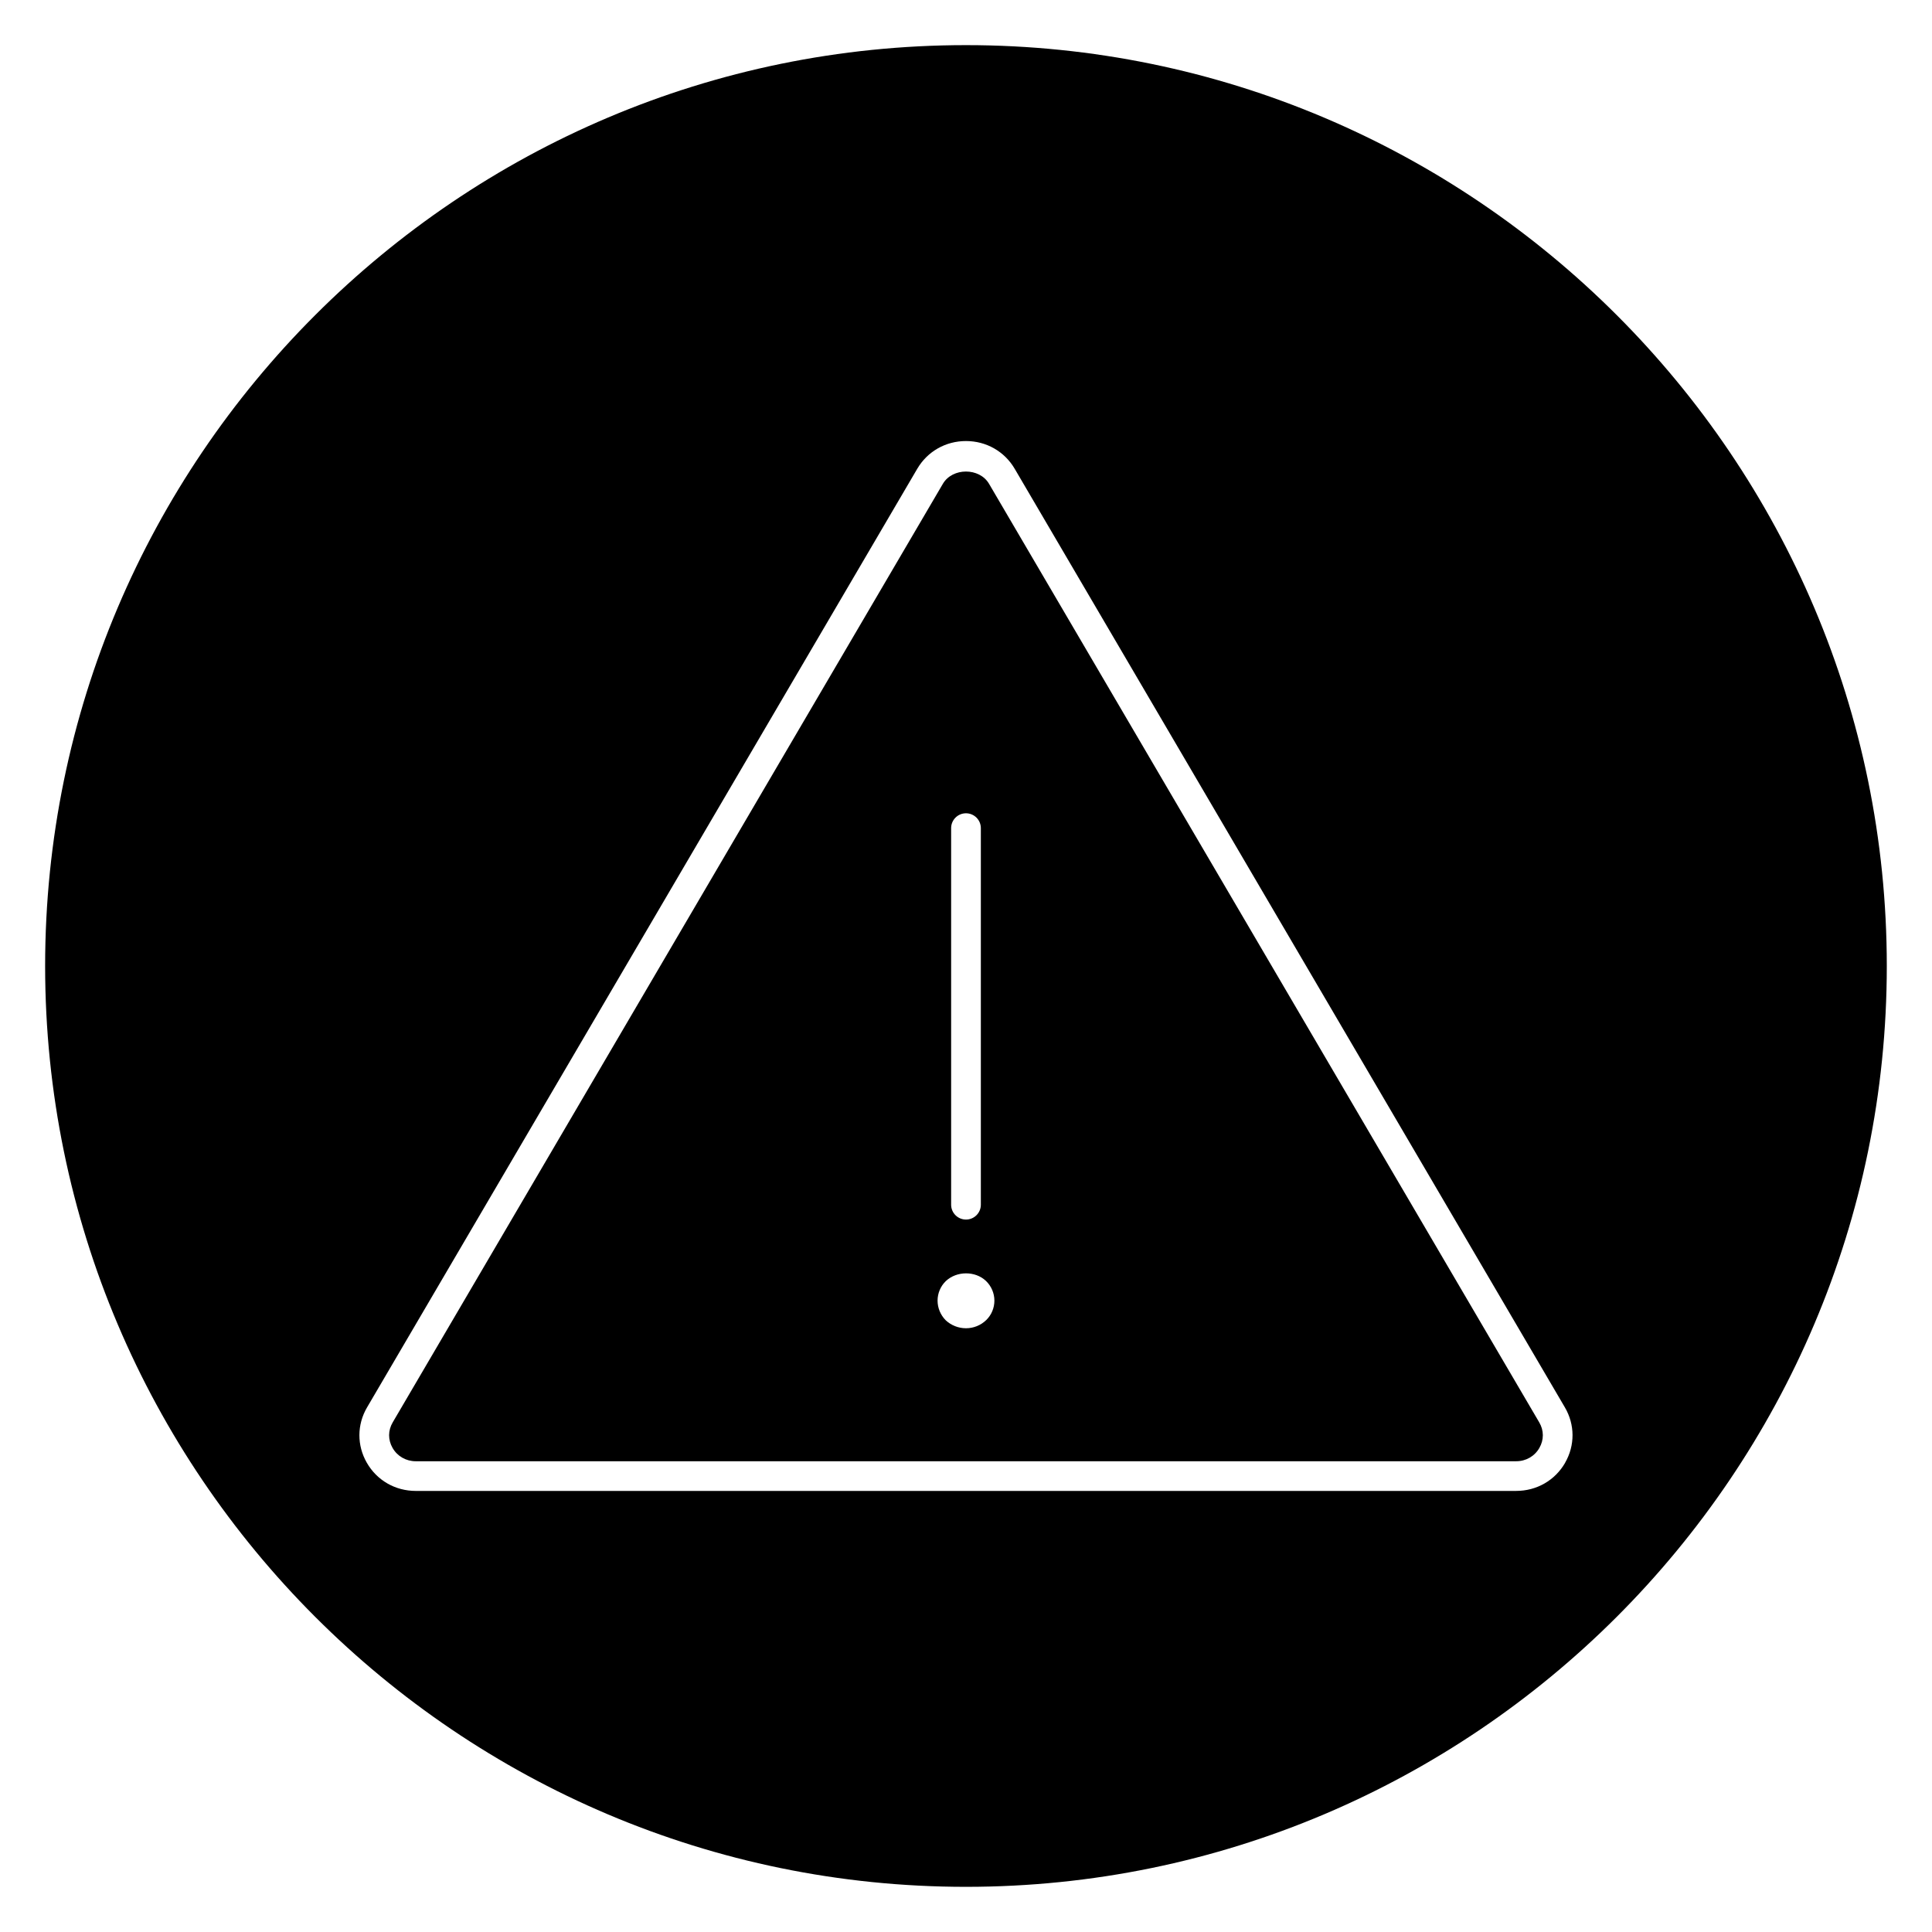
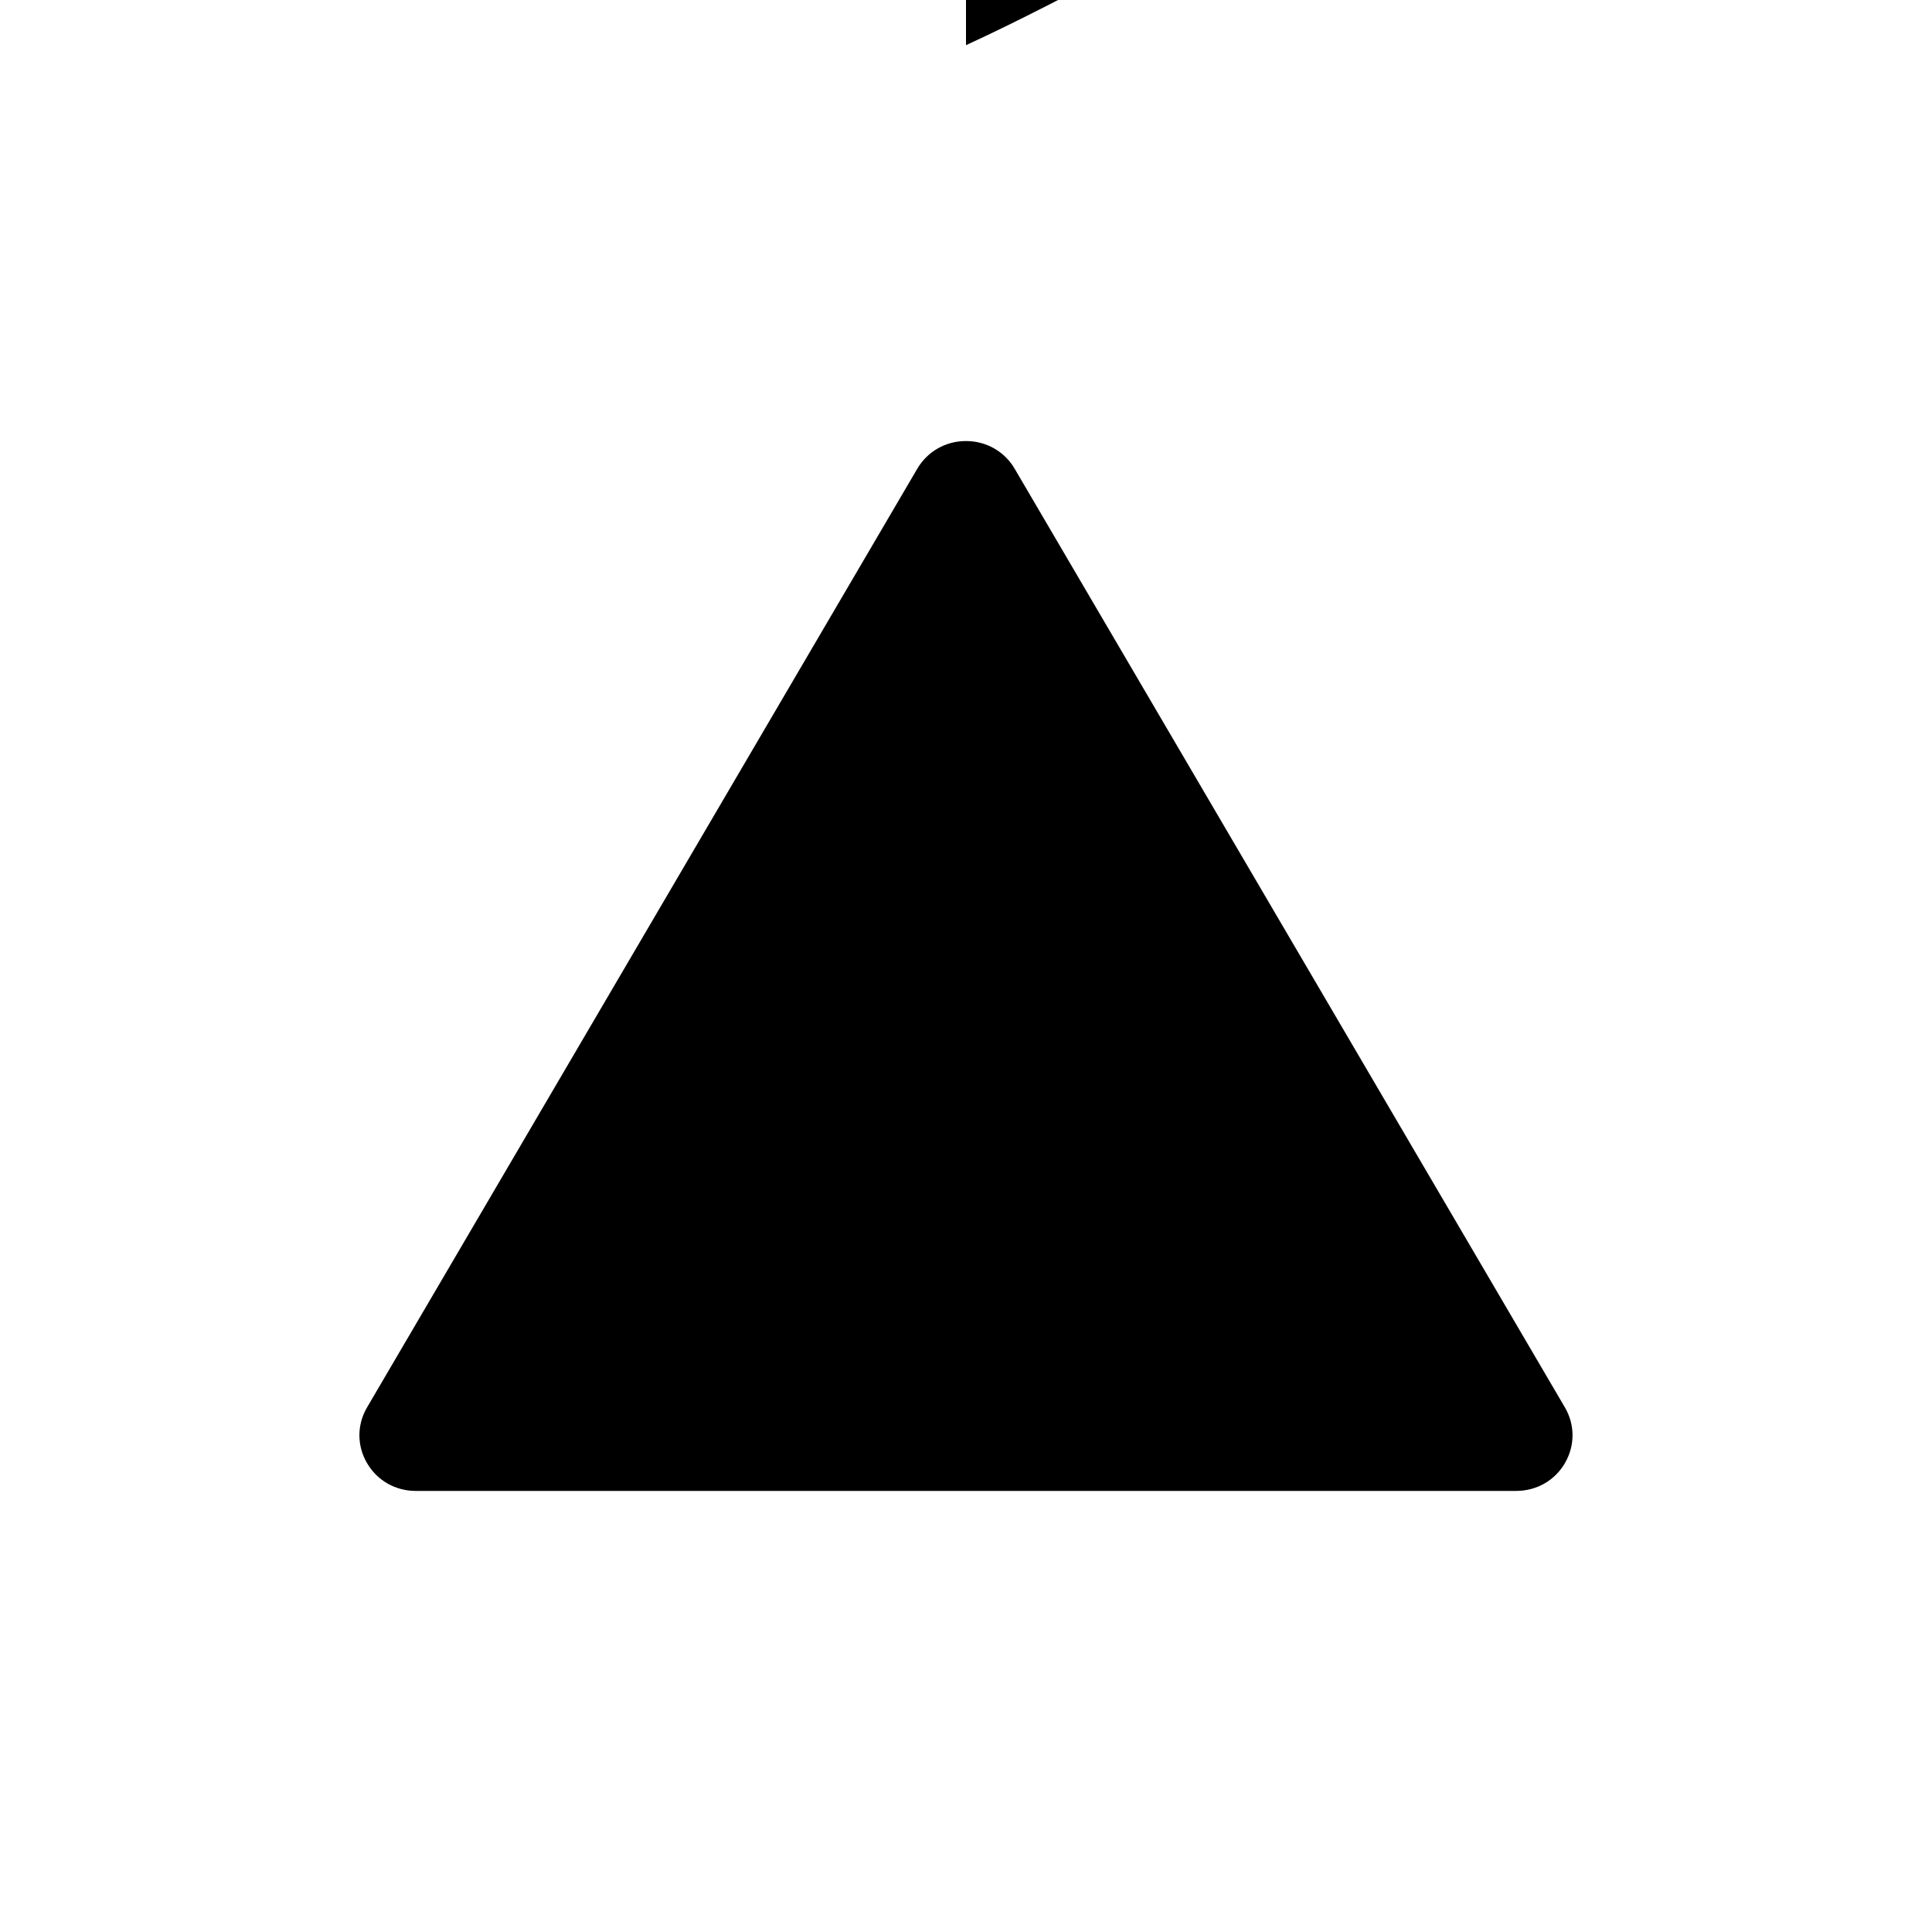
<svg xmlns="http://www.w3.org/2000/svg" fill="#000000" width="800px" height="800px" version="1.1" viewBox="144 144 512 512">
  <g>
-     <path d="m400 155.96c-134.57 0-244.04 109.48-244.04 244.04 0 134.55 109.47 244.03 244.03 244.03s244.03-109.48 244.03-244.03c0.004-134.56-109.46-244.04-244.03-244.04zm158.79 375.67c-2.691 4.684-7.543 7.477-12.988 7.477l-291.61 0.004c-5.449 0-10.305-2.793-12.988-7.477-2.637-4.598-2.613-10.086 0.07-14.664l145.8-248.73c2.699-4.606 7.527-7.359 12.918-7.359s10.219 2.754 12.918 7.359l145.8 248.73c2.68 4.578 2.703 10.066 0.066 14.66z" />
-     <path d="m406.11 272.22c-2.535-4.344-9.699-4.344-12.242 0l-145.8 248.73c-1.258 2.148-1.266 4.613-0.031 6.769 1.258 2.203 3.566 3.527 6.156 3.527h291.6c2.59 0 4.894-1.316 6.156-3.527 1.234-2.156 1.227-4.621-0.031-6.769zm-10.051 91.246c0-2.172 1.762-3.938 3.938-3.938 2.172 0 3.938 1.762 3.938 3.938v99.793c0 2.172-1.762 3.938-3.938 3.938-2.172 0-3.938-1.762-3.938-3.938zm9.297 130.37c-1.449 1.402-3.371 2.164-5.359 2.164-1.992 0-3.922-0.762-5.367-2.109-1.387-1.402-2.164-3.281-2.164-5.211 0-1.938 0.781-3.809 2.164-5.156 2.898-2.754 7.84-2.754 10.668-0.055 1.449 1.402 2.227 3.281 2.227 5.211 0.004 1.938-0.781 3.812-2.168 5.156z" />
+     <path d="m400 155.96s244.03-109.48 244.03-244.03c0.004-134.56-109.46-244.04-244.03-244.04zm158.79 375.67c-2.691 4.684-7.543 7.477-12.988 7.477l-291.61 0.004c-5.449 0-10.305-2.793-12.988-7.477-2.637-4.598-2.613-10.086 0.07-14.664l145.8-248.73c2.699-4.606 7.527-7.359 12.918-7.359s10.219 2.754 12.918 7.359l145.8 248.73c2.68 4.578 2.703 10.066 0.066 14.66z" />
  </g>
</svg>